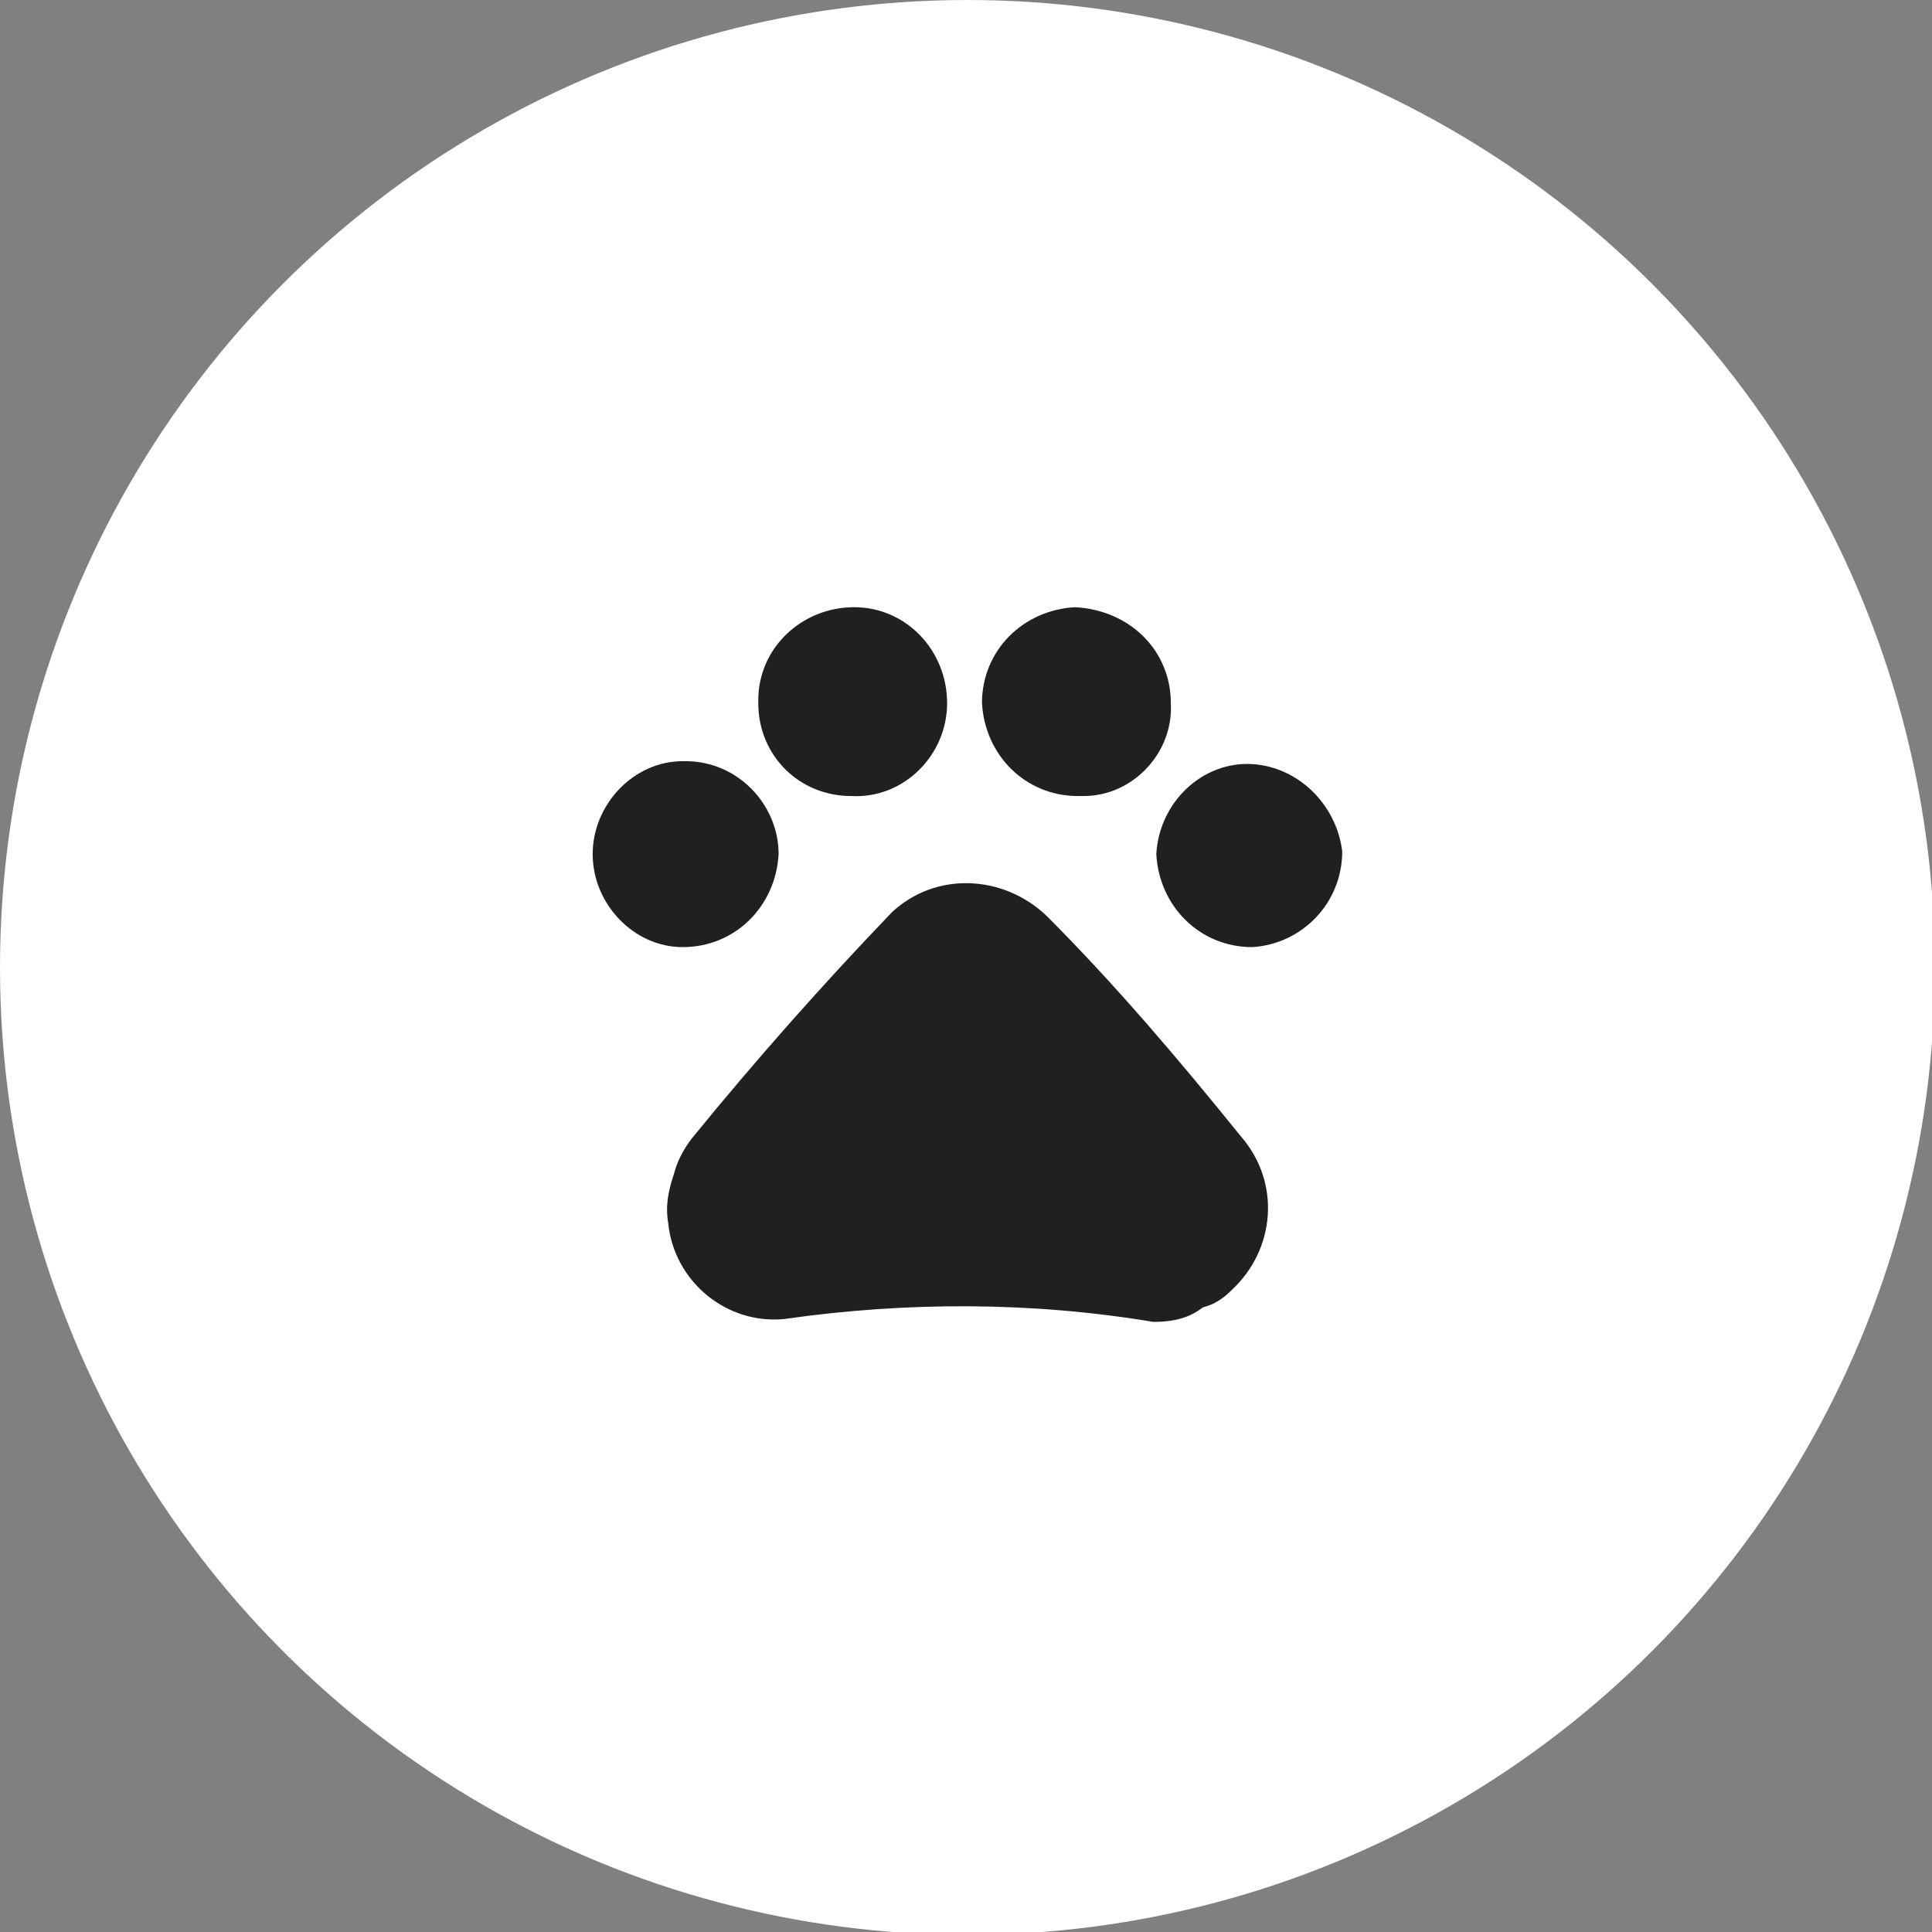
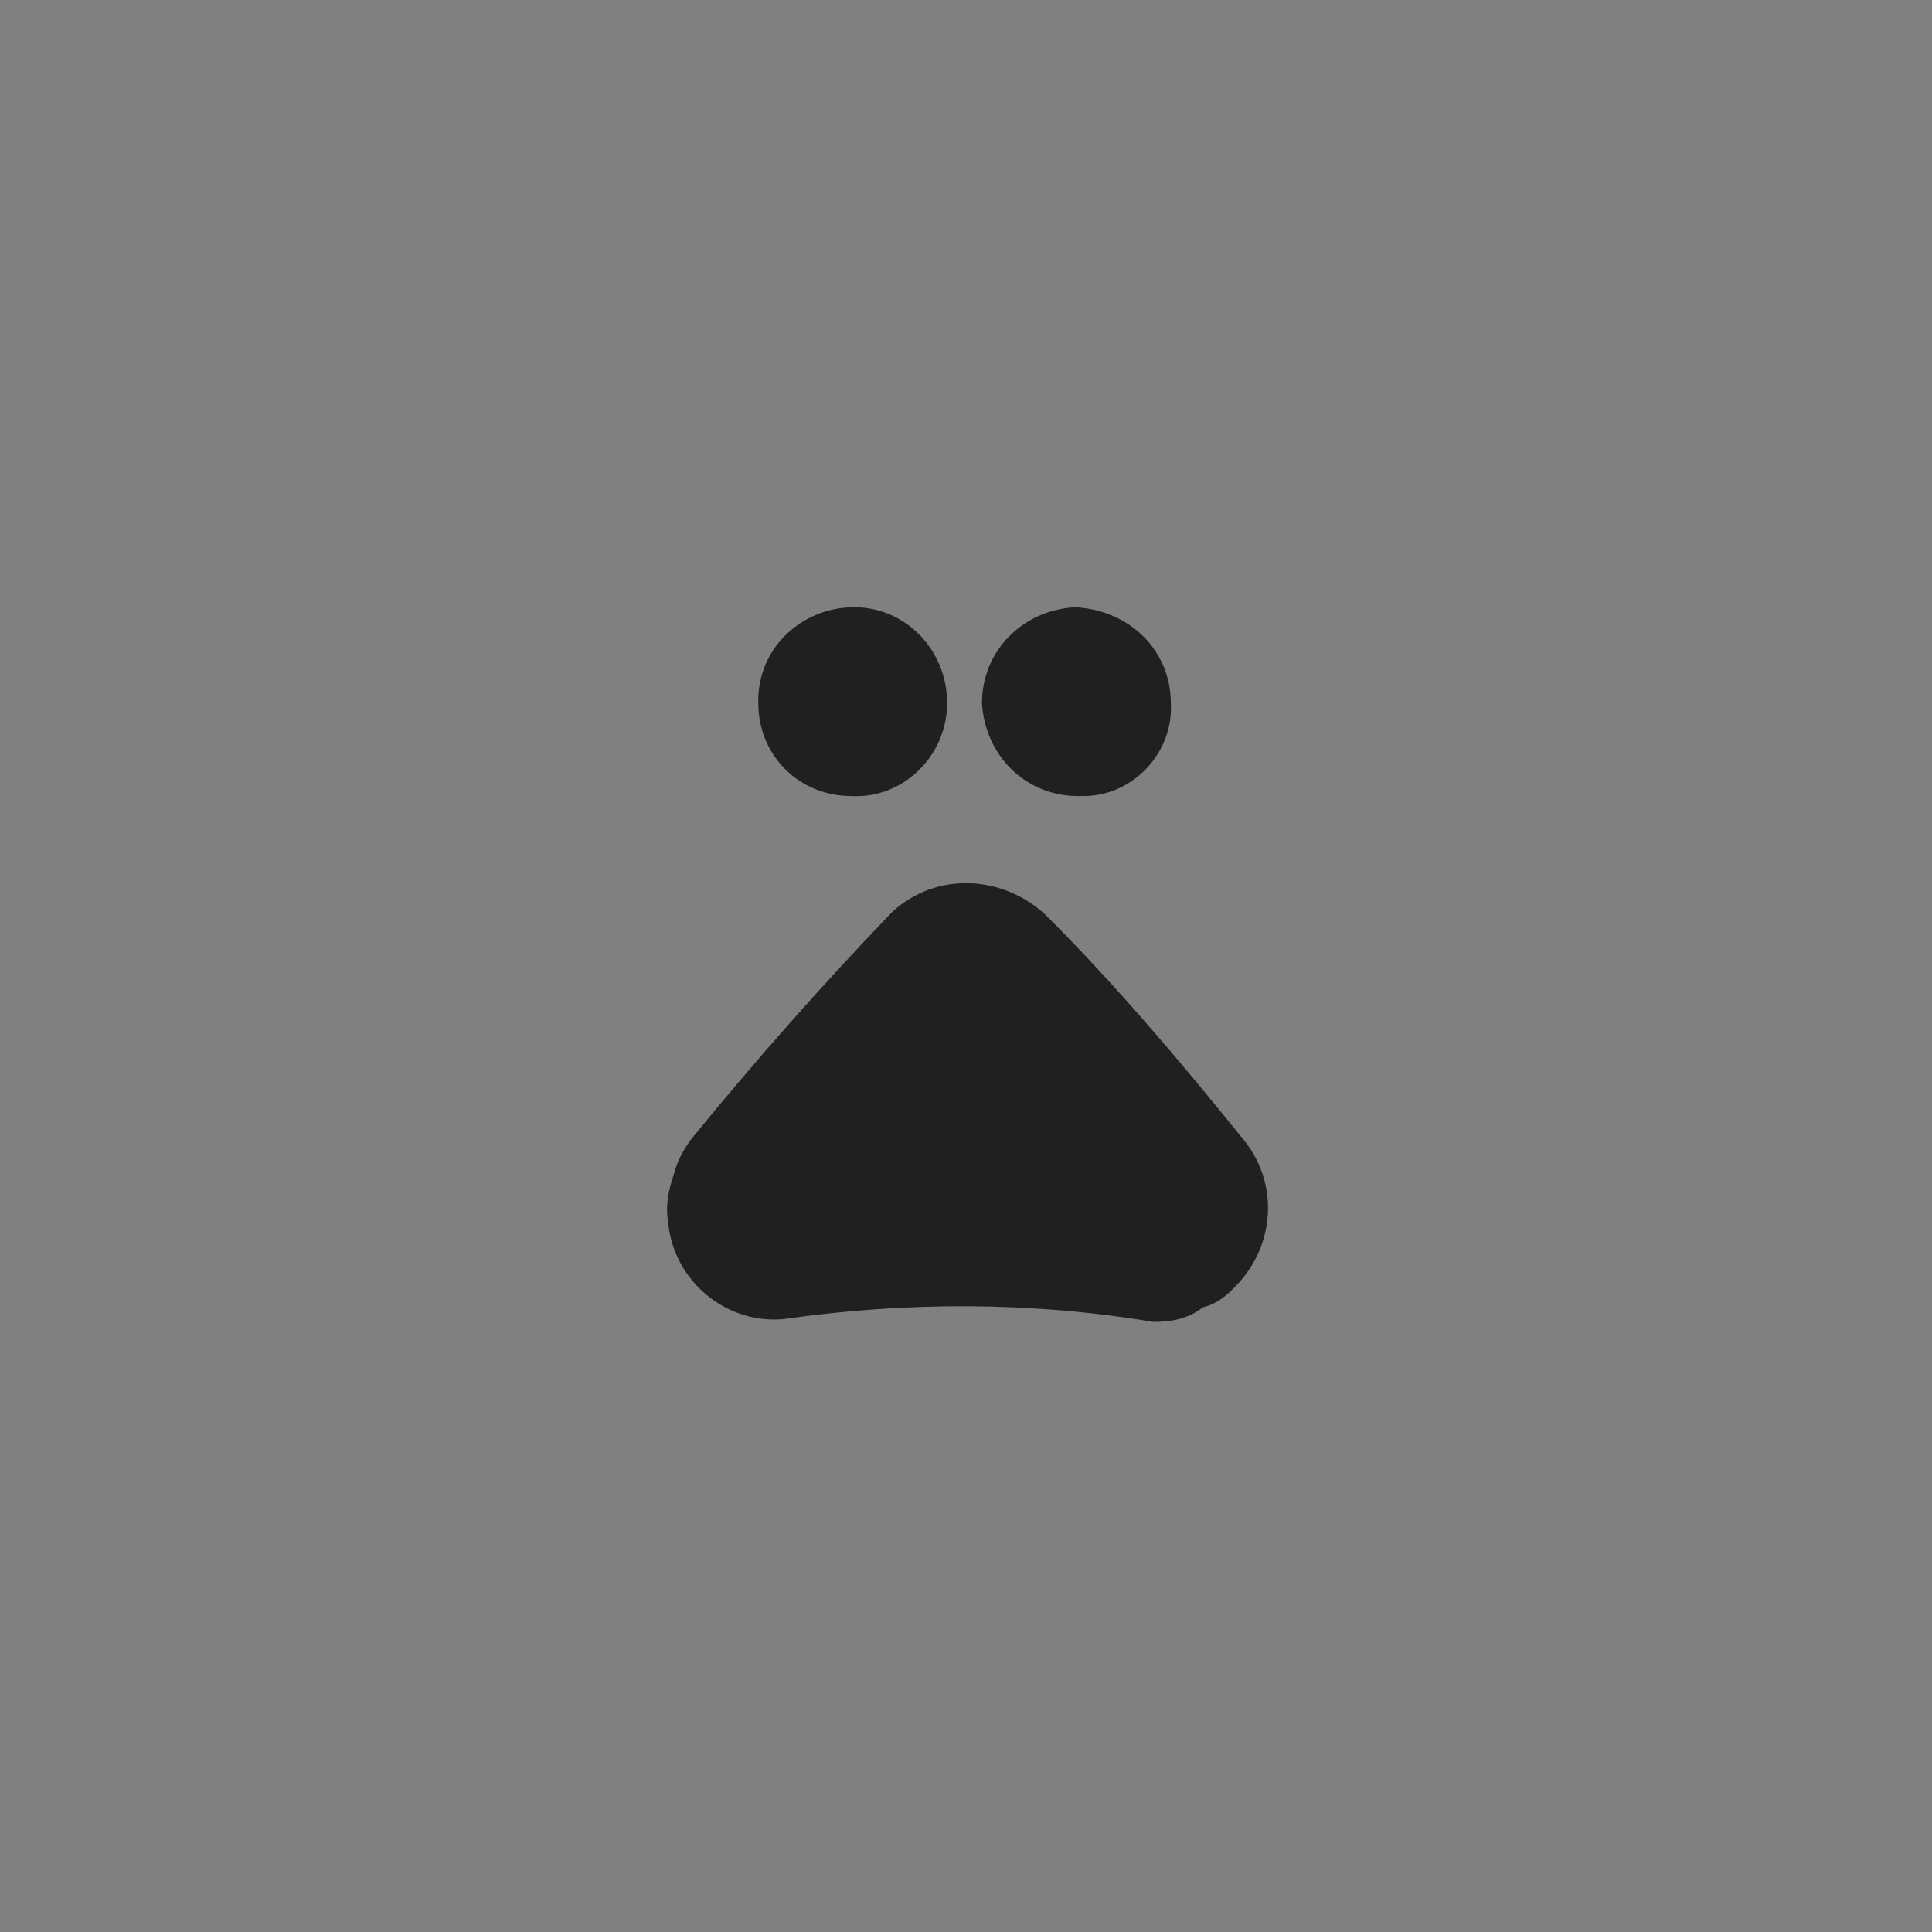
<svg xmlns="http://www.w3.org/2000/svg" version="1.1" id="Layer_1" x="0px" y="0px" viewBox="0 0 66.5 66.5" style="enable-background:new 0 0 66.5 66.5;" xml:space="preserve">
  <rect x="0" y="0" width="66.5" height="66.5" fill="#808080" stroke="none" />
  <style type="text/css">
	.st0{fill:#FFFFFF;}
	.st1{fill:#202020;}
</style>
-   <circle class="st0" cx="33.3" cy="33.3" r="33.3" />
  <path class="st1" d="M39.7,45.5c-4.2-0.7-8.5-0.7-12.7-0.1c-2,0.2-3.8-1.3-4-3.3c-0.1-0.6,0-1.1,0.2-1.7c0.1-0.4,0.3-0.8,0.6-1.2  c2.2-2.7,4.5-5.3,6.9-7.8c1.5-1.4,3.8-1.3,5.3,0.1c2.4,2.4,4.6,5,6.7,7.6c1.4,1.6,1.2,3.9-0.3,5.3c-0.3,0.3-0.6,0.5-1,0.6  C40.9,45.4,40.3,45.5,39.7,45.5z" />
  <path class="st1" d="M29.3,27.4c-1.8,0-3.2-1.4-3.2-3.2c0,0,0,0,0-0.1c0-1.8,1.5-3.2,3.3-3.2c0,0,0,0,0,0c1.8,0,3.2,1.5,3.2,3.3  C32.6,26,31.1,27.5,29.3,27.4L29.3,27.4z" />
  <path class="st1" d="M40.3,24.2c0.1,1.7-1.3,3.2-3,3.2c-0.1,0-0.1,0-0.2,0c-1.8,0-3.2-1.4-3.3-3.2c0,0,0,0,0,0  c0-1.8,1.4-3.2,3.2-3.3C38.9,21,40.3,22.4,40.3,24.2C40.3,24.1,40.3,24.2,40.3,24.2z" />
-   <path class="st1" d="M46.2,29.3c0,1.8-1.4,3.2-3.1,3.3c0,0,0,0,0,0c-1.8,0-3.2-1.4-3.3-3.2c0.1-1.8,1.6-3.2,3.3-3.1  C44.7,26.4,46,27.7,46.2,29.3L46.2,29.3z" />
-   <path class="st1" d="M20.4,29.4c0-1.7,1.4-3.2,3.1-3.2c0,0,0.1,0,0.1,0c1.8,0,3.2,1.5,3.2,3.2c0,0,0,0,0,0c-0.1,1.8-1.5,3.2-3.3,3.2  C21.8,32.6,20.4,31.1,20.4,29.4C20.4,29.4,20.4,29.4,20.4,29.4z" />
</svg>